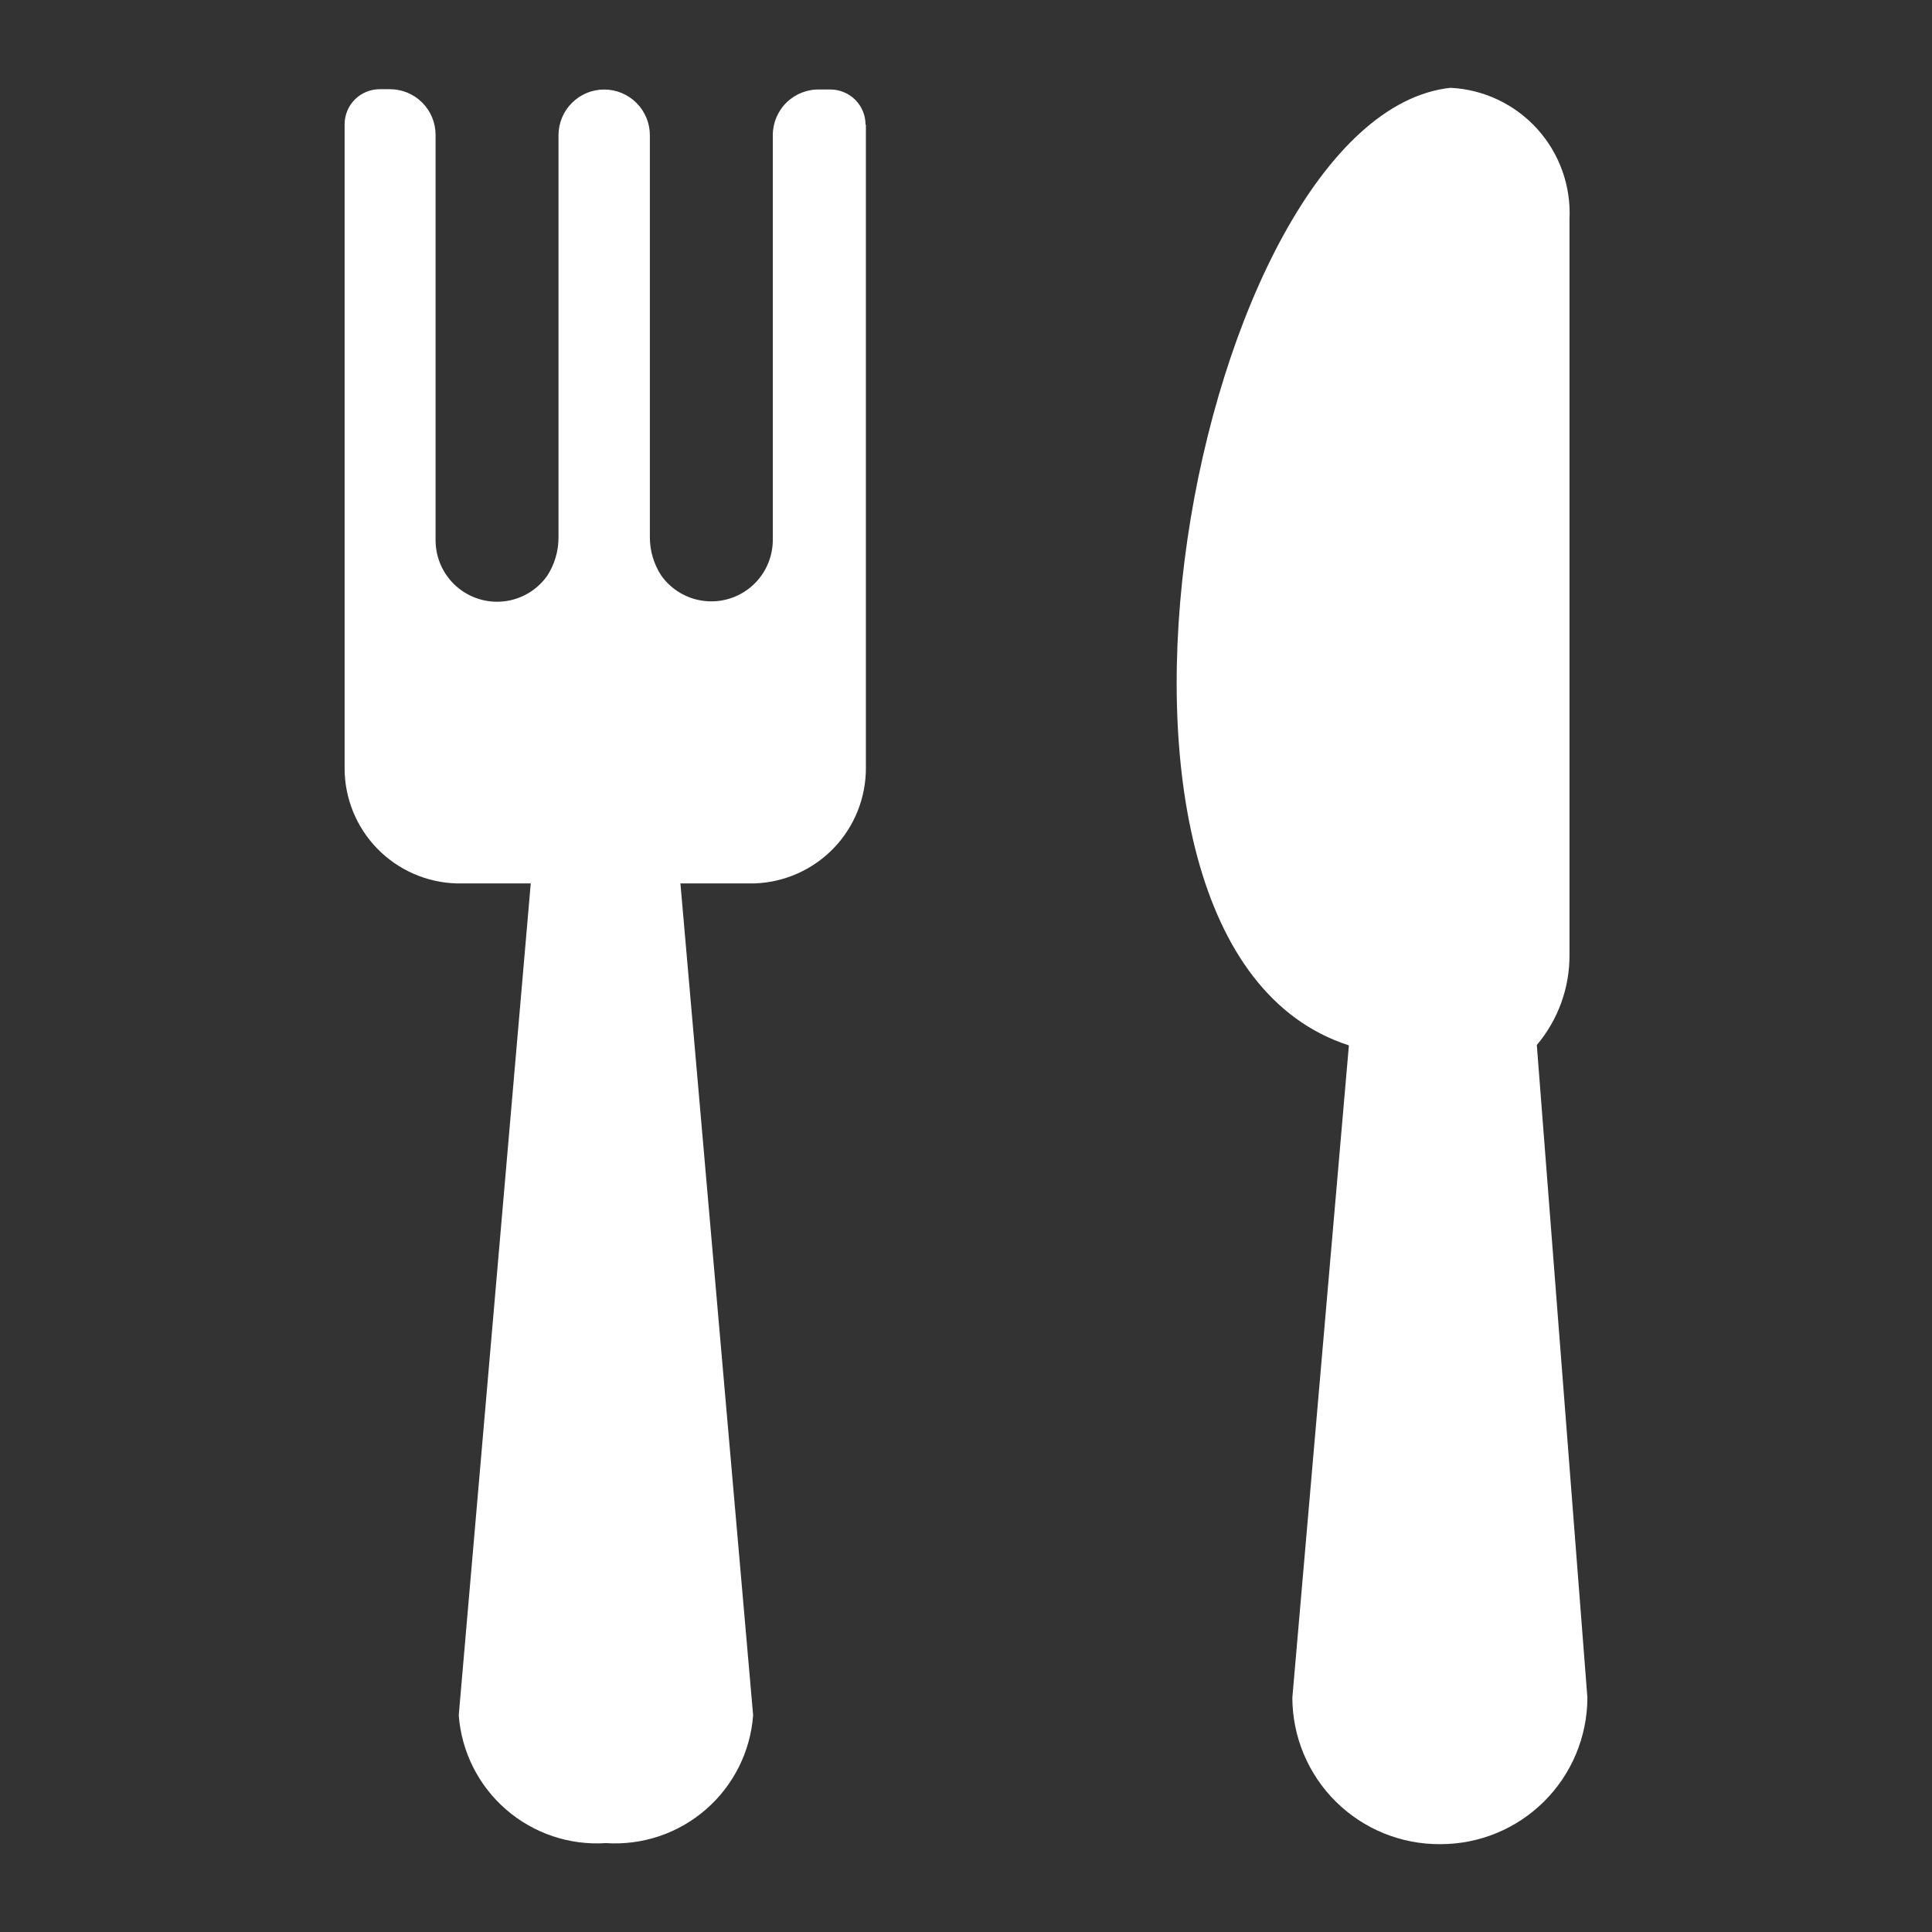
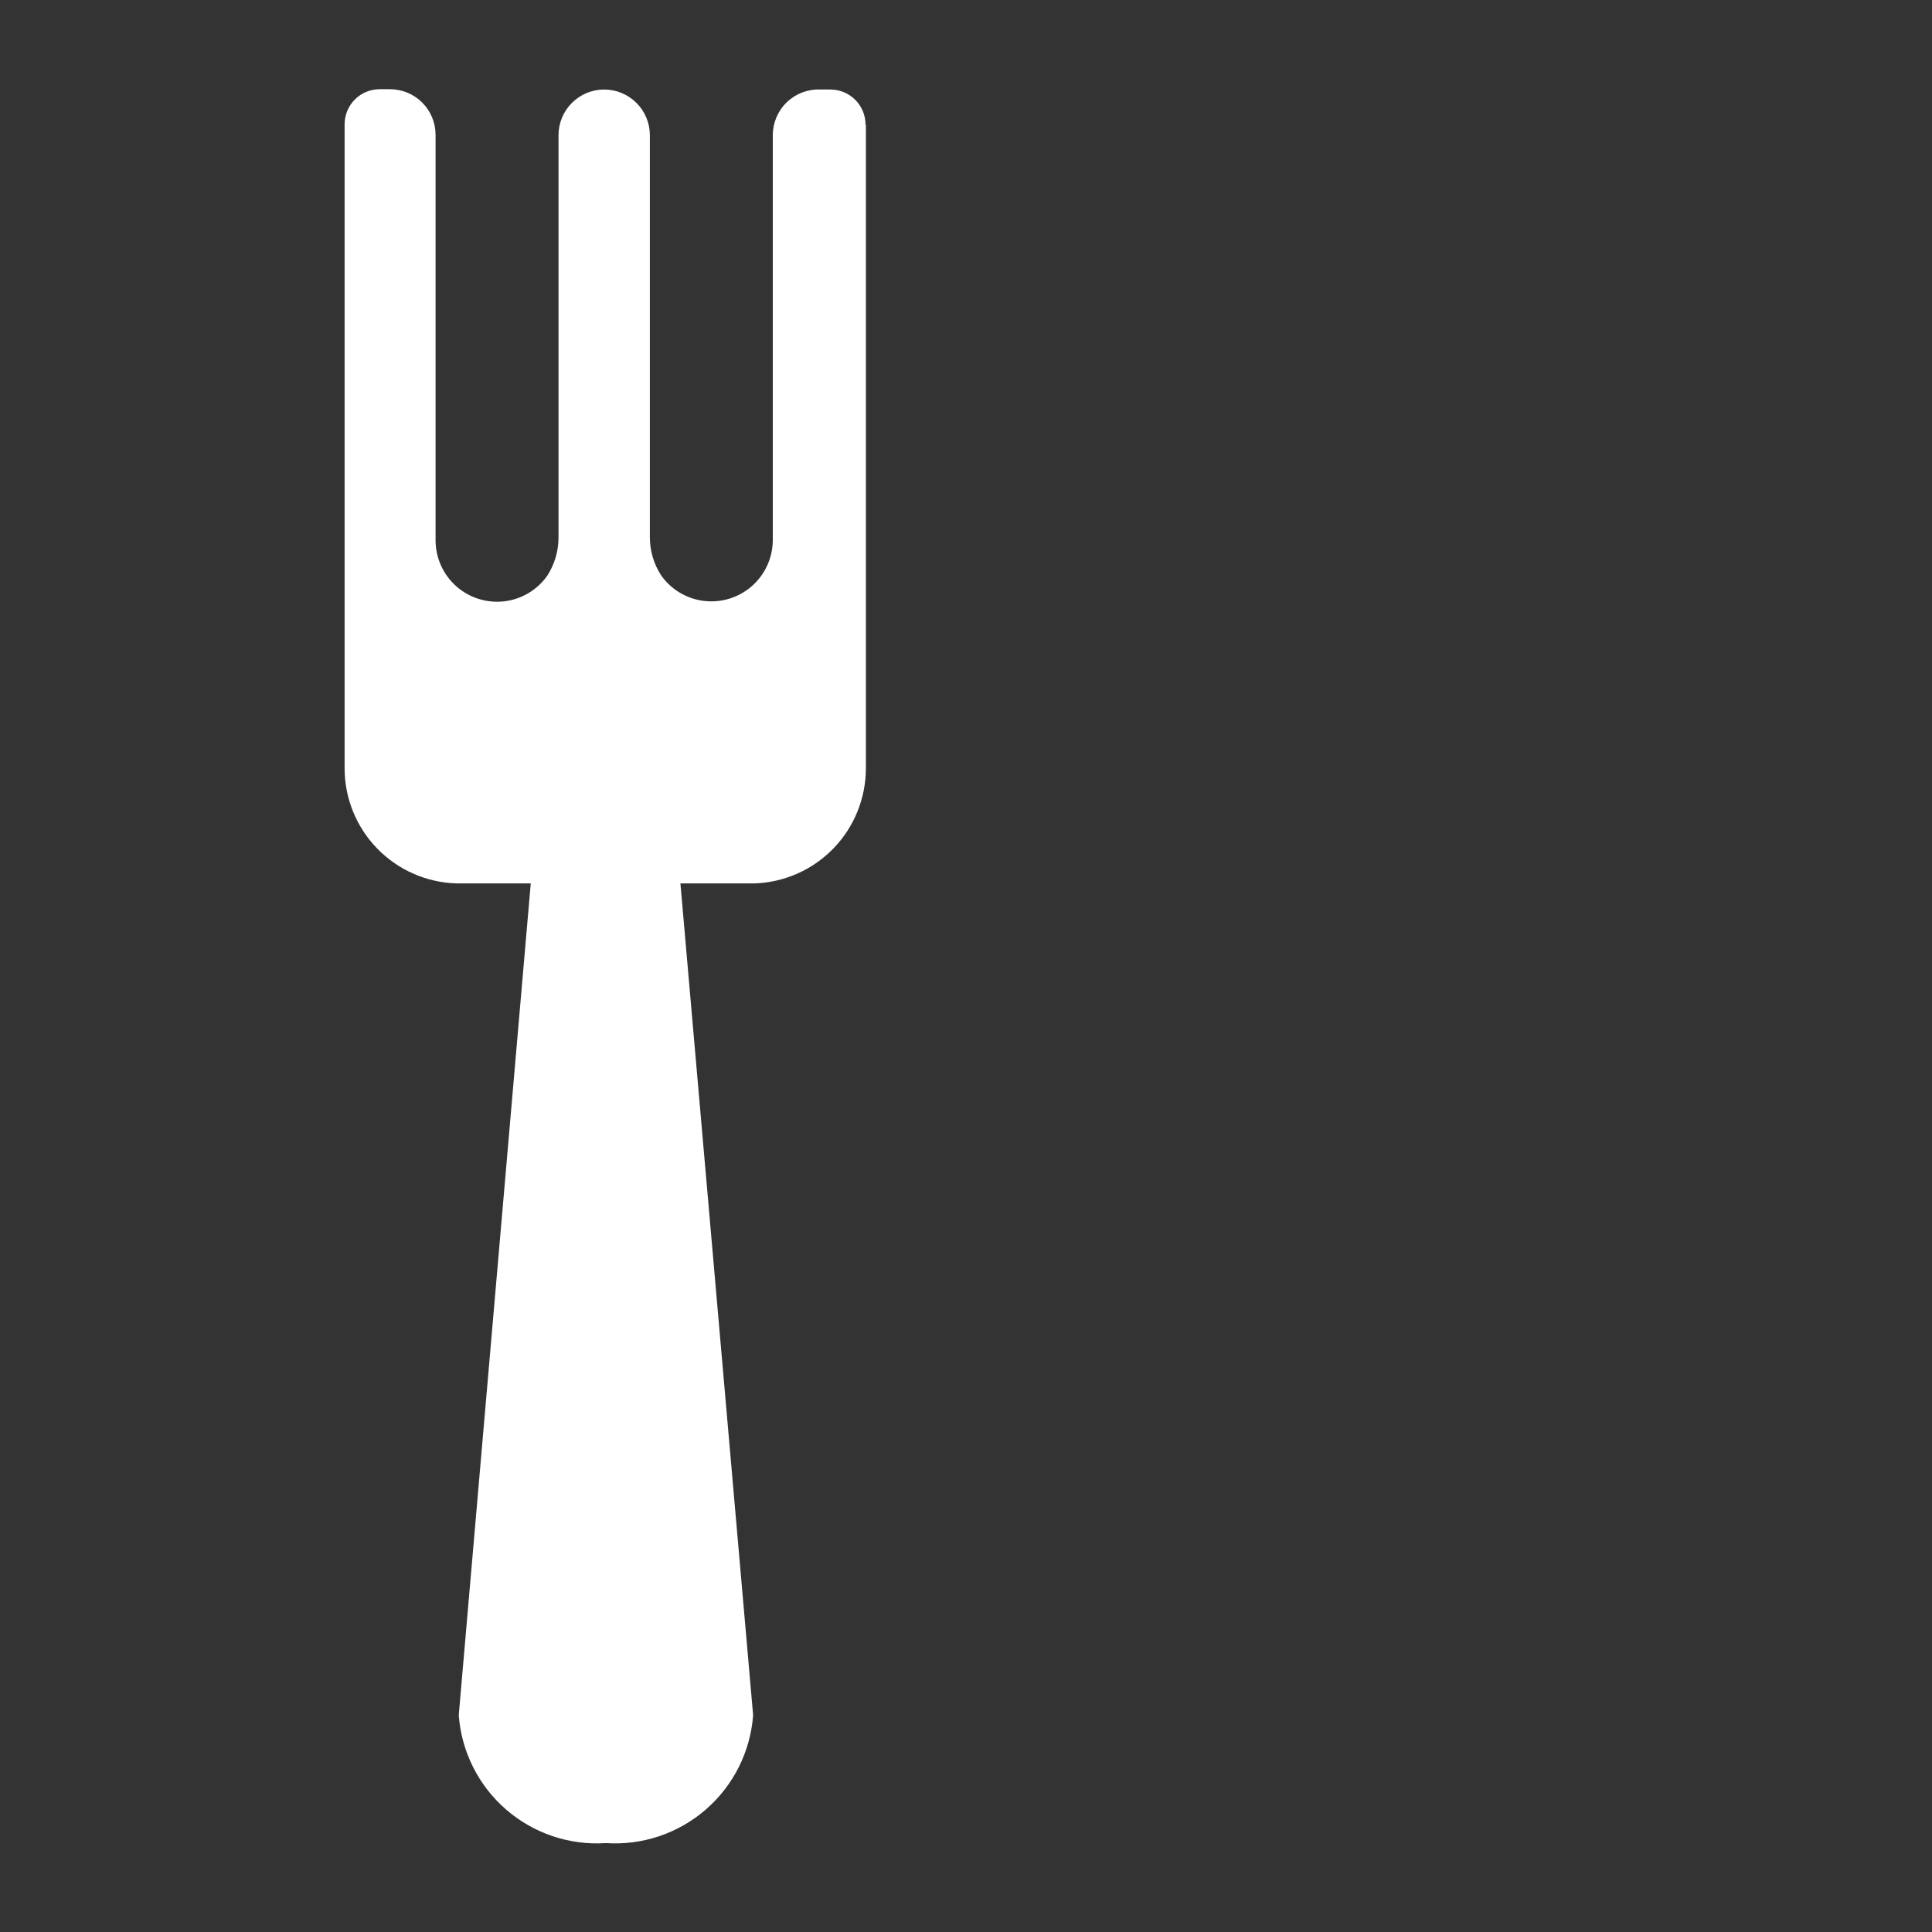
<svg xmlns="http://www.w3.org/2000/svg" width="60" height="60" viewBox="0 0 60 60" fill="none">
  <rect x="0" y="0" width="60" height="60" fill="#333333" stroke="none" />
  <path d="M26.88 3.871C26.88 3.582 26.765 3.304 26.561 3.1C26.356 2.895 26.078 2.78 25.789 2.78H25.473C25.089 2.765 24.716 2.907 24.438 3.172C24.161 3.437 24.003 3.804 24 4.188V16.776C23.997 17.32 23.763 17.836 23.357 18.196C22.951 18.556 22.41 18.726 21.87 18.663C21.331 18.601 20.844 18.311 20.531 17.867C20.302 17.513 20.181 17.1 20.182 16.678V4.198C20.182 3.822 20.032 3.462 19.766 3.196C19.5 2.93 19.14 2.78 18.764 2.78C18.387 2.78 18.027 2.93 17.761 3.196C17.495 3.462 17.345 3.822 17.345 4.198V16.689C17.346 17.111 17.225 17.524 16.996 17.879C16.683 18.323 16.196 18.612 15.657 18.675C15.117 18.737 14.577 18.567 14.17 18.207C13.764 17.847 13.53 17.331 13.527 16.788V4.188C13.527 3.812 13.378 3.451 13.112 3.185C12.846 2.919 12.485 2.77 12.109 2.77H11.793C11.503 2.77 11.226 2.885 11.021 3.089C10.817 3.294 10.702 3.571 10.702 3.861V23.857C10.701 24.789 11.065 25.685 11.715 26.353C12.365 27.021 13.25 27.41 14.182 27.435H16.483L14.247 53.268C14.331 54.399 14.858 55.451 15.715 56.195C16.571 56.939 17.686 57.314 18.818 57.239C19.95 57.314 21.065 56.939 21.921 56.195C22.778 55.451 23.305 54.399 23.389 53.268L21.131 27.435H23.433C24.361 27.404 25.24 27.013 25.886 26.346C26.531 25.678 26.891 24.786 26.891 23.857V3.872L26.88 3.871Z" fill="white" />
-   <path d="M47.727 32.454C48.389 31.67 48.749 30.676 48.742 29.65V6.806C48.792 5.775 48.431 4.766 47.738 4.001C47.044 3.236 46.075 2.777 45.044 2.727C37.156 3.588 32.204 29.345 41.891 32.465L40.135 52.723C40.138 53.936 40.624 55.098 41.486 55.952C42.348 56.805 43.514 57.28 44.727 57.272C45.937 57.275 47.098 56.797 47.955 55.944C48.812 55.091 49.295 53.932 49.298 52.722L47.727 32.454Z" fill="white" />
</svg>